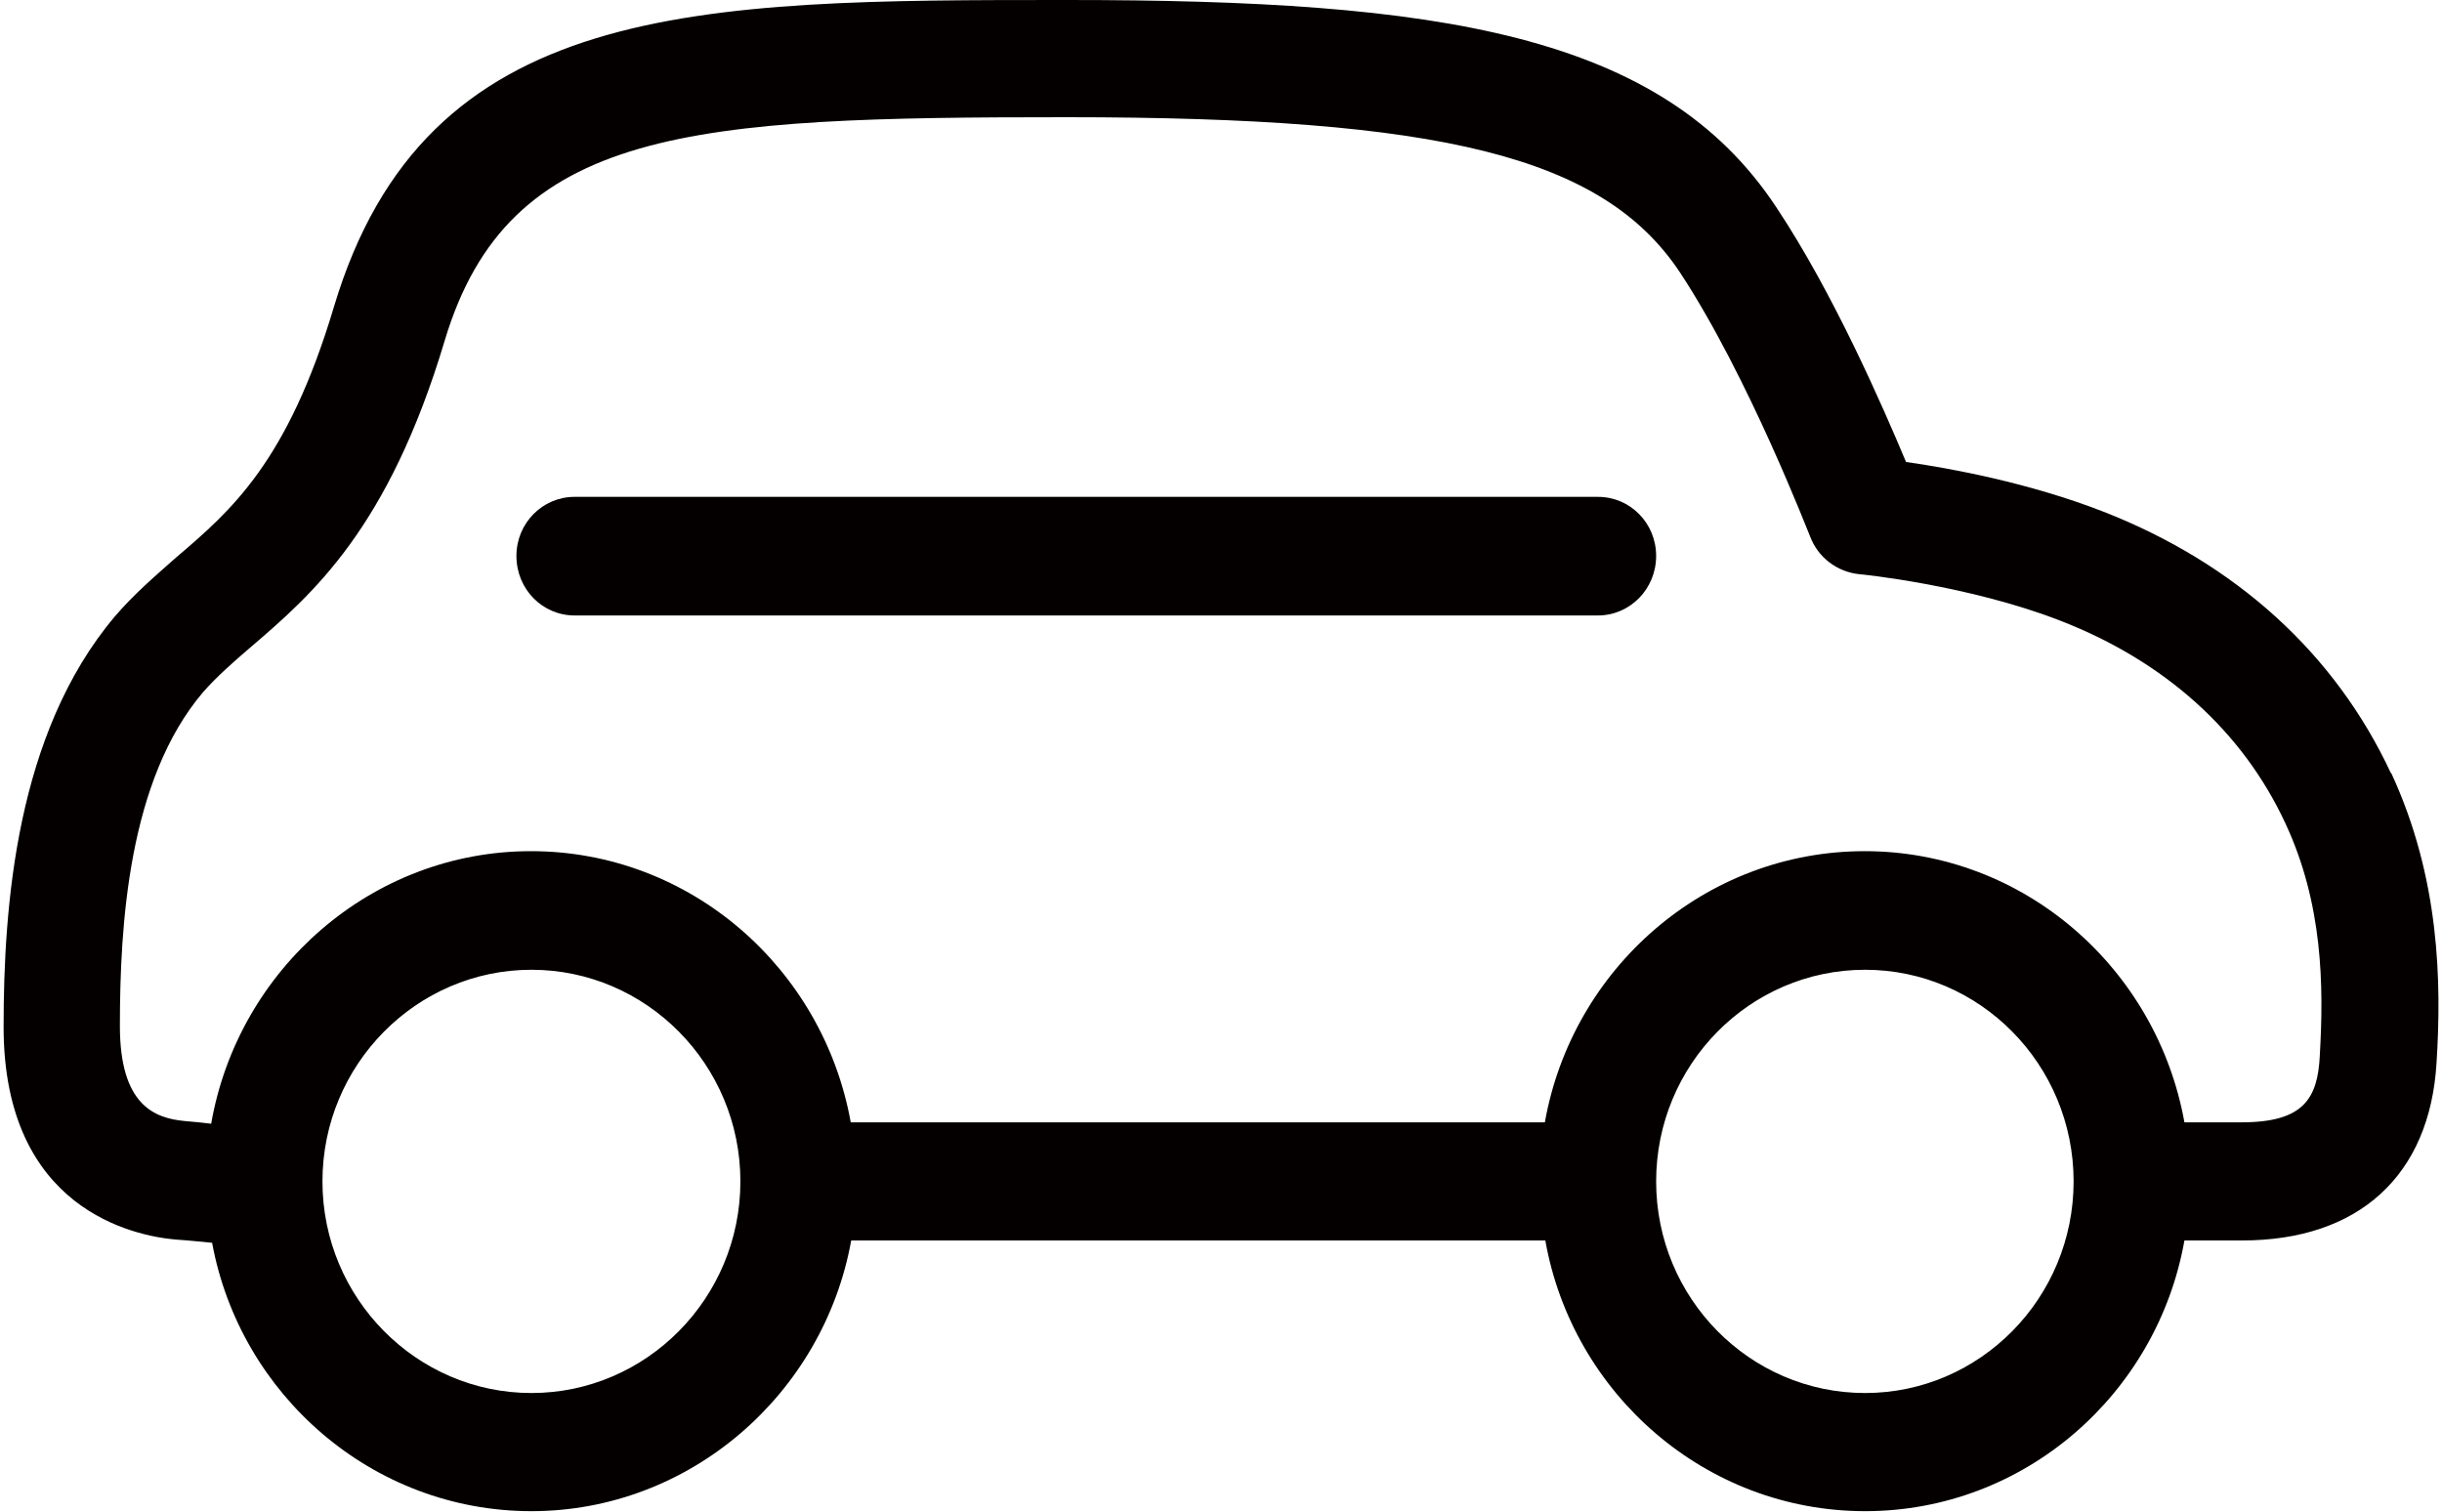
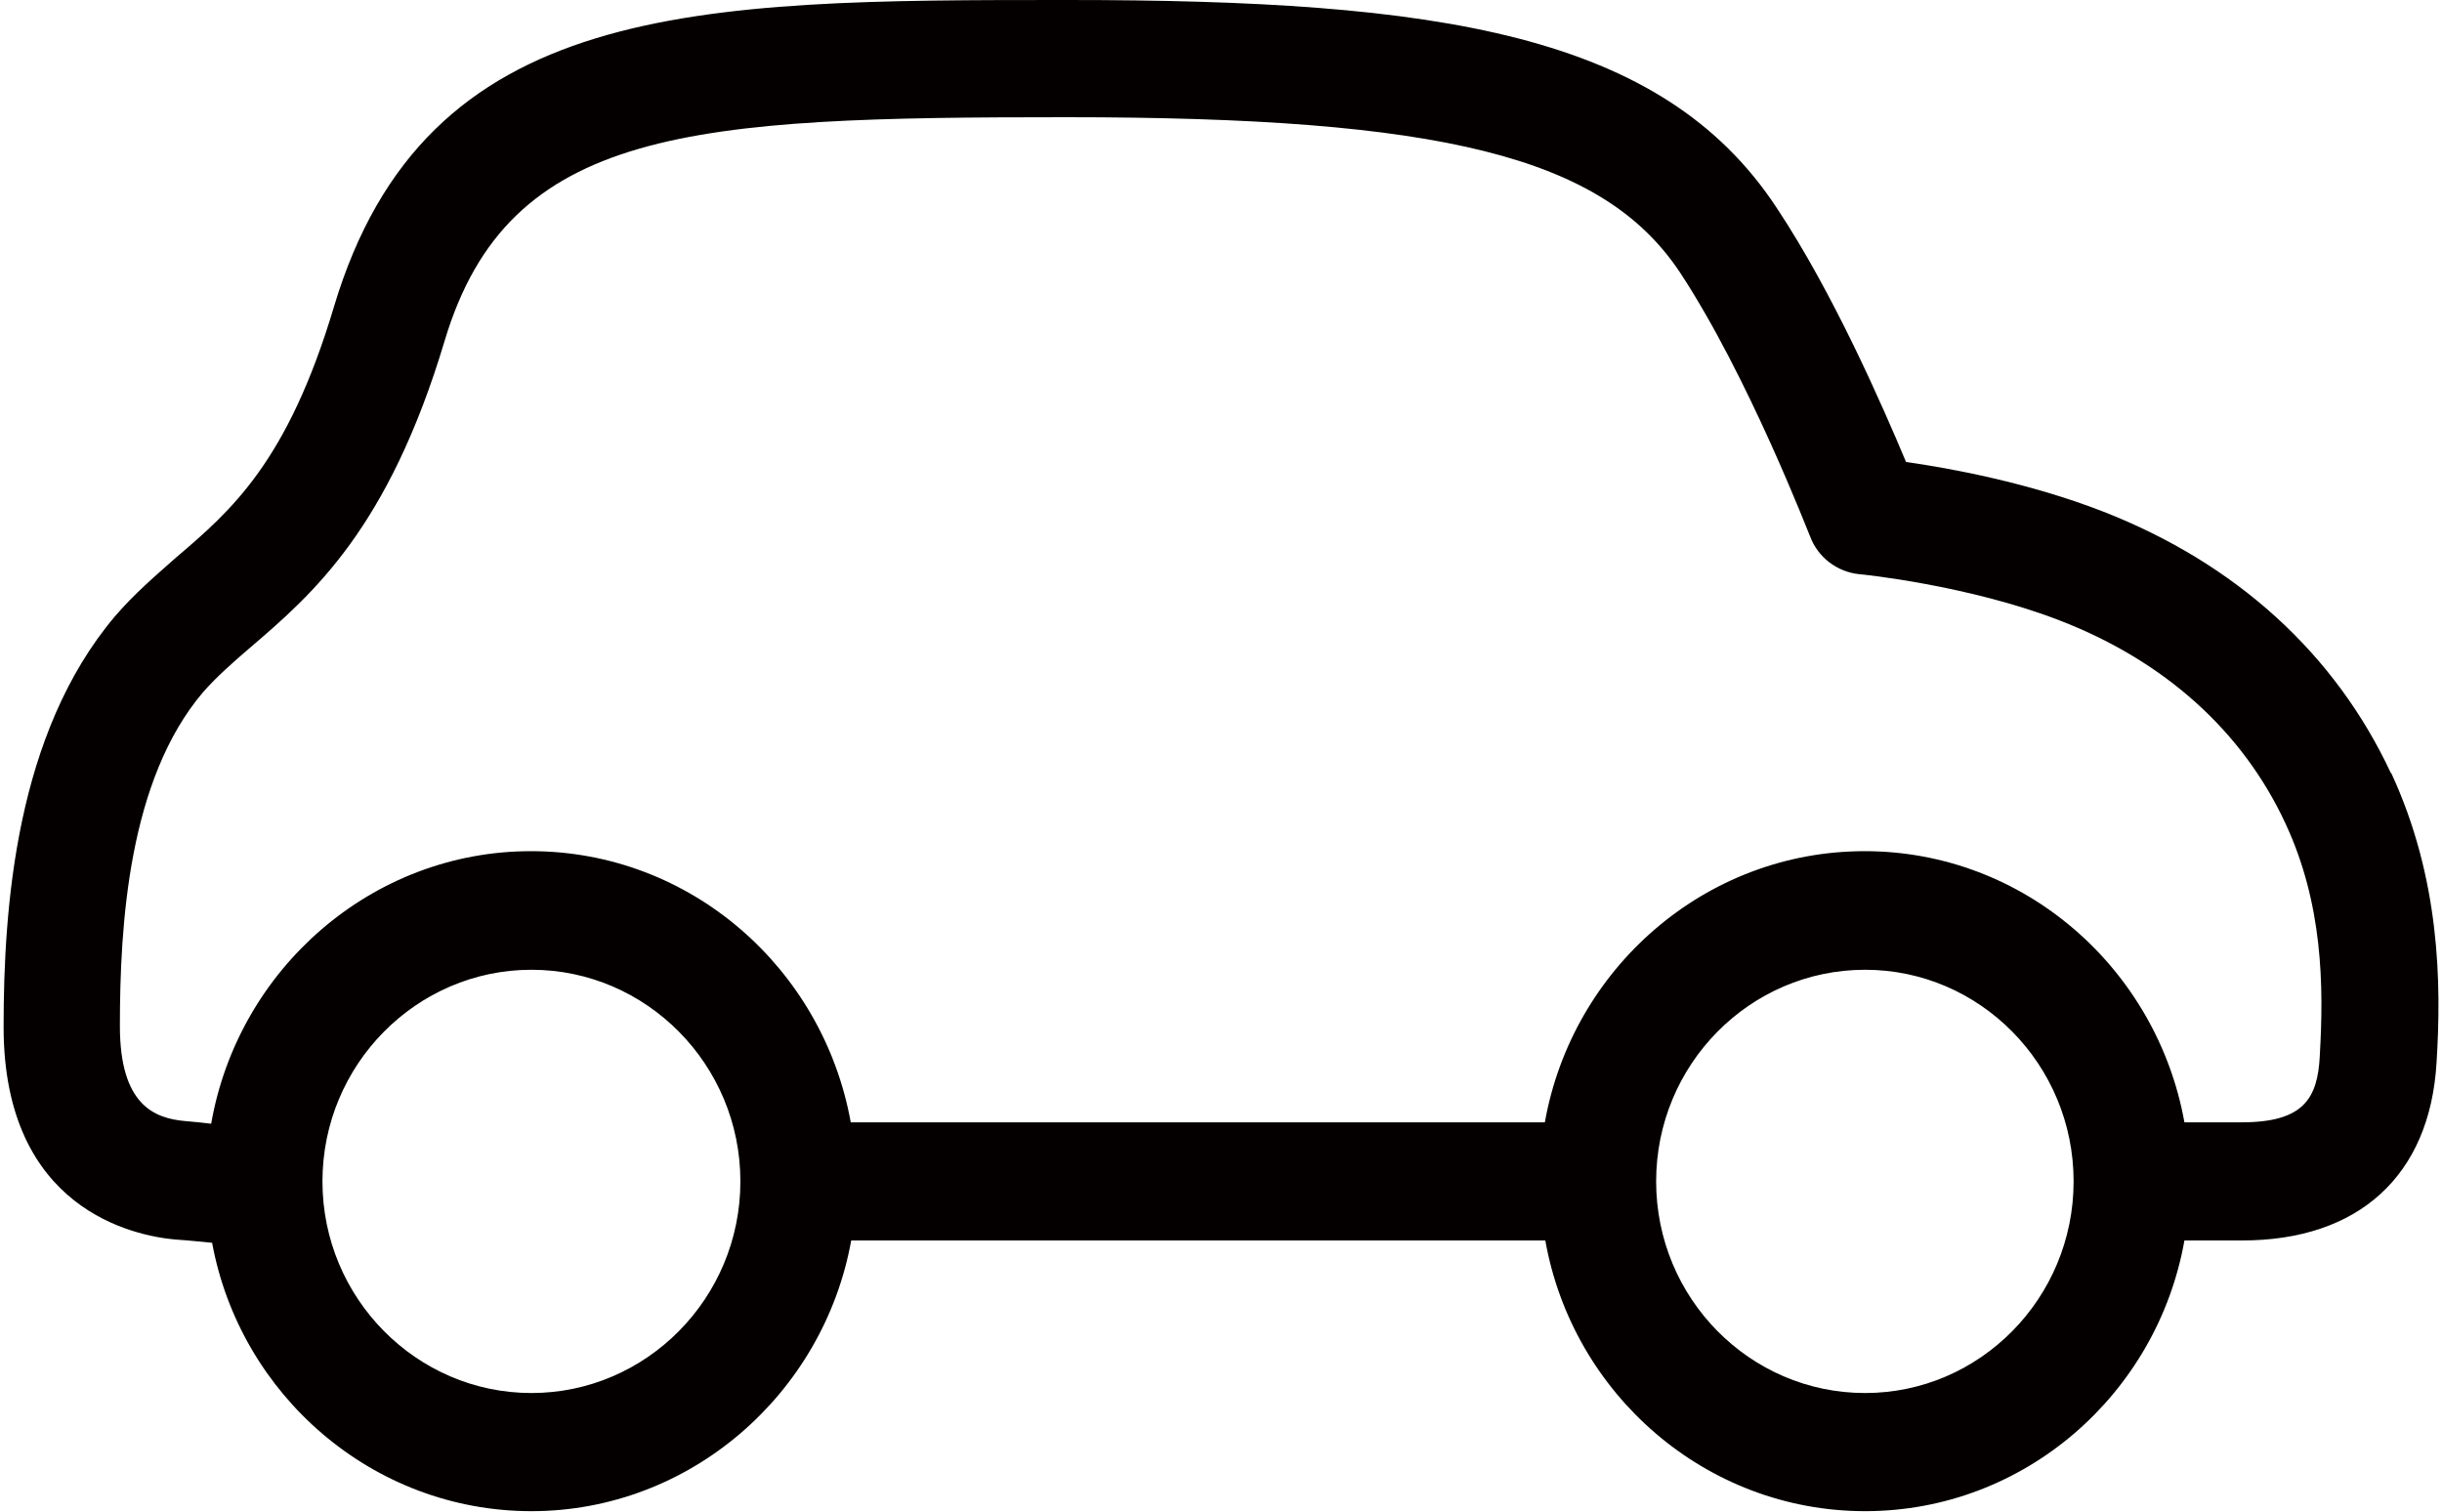
<svg xmlns="http://www.w3.org/2000/svg" width="21px" height="13px" viewBox="0 0 21 13" version="1.1">
  <g id="surface1">
    <path style=" stroke:none;fill-rule:nonzero;fill:rgb(1.569%,0%,0%);fill-opacity:1;" d="M 20.562 6.652 C 20.082 5.621 19.227 4.844 18.082 4.398 C 17.449 4.152 16.773 4.027 16.391 3.973 C 16.191 3.496 15.766 2.52 15.277 1.785 C 14.289 0.285 12.371 0 9.176 0 C 5.98 0 3.66 0 2.871 2.641 C 2.473 3.973 1.988 4.391 1.516 4.793 C 1.34 4.949 1.156 5.105 0.988 5.301 C 0.137 6.309 0.031 7.797 0.031 8.832 C 0.031 10.406 1.16 10.629 1.508 10.66 C 1.633 10.668 1.734 10.68 1.824 10.688 C 2.066 12 3.207 12.996 4.57 12.996 C 5.934 12.996 7.082 11.988 7.32 10.668 L 13.289 10.668 C 13.523 11.988 14.668 12.996 16.039 12.996 C 17.41 12.996 18.551 11.988 18.785 10.668 L 19.281 10.668 C 20.285 10.668 20.895 10.109 20.953 9.141 C 20.996 8.453 20.984 7.555 20.562 6.645 Z M 4.57 11.98 C 3.582 11.98 2.773 11.164 2.773 10.16 C 2.773 9.156 3.582 8.34 4.57 8.34 C 5.559 8.34 6.367 9.156 6.367 10.16 C 6.367 11.164 5.559 11.98 4.57 11.98 Z M 16.039 11.98 C 15.047 11.98 14.242 11.164 14.242 10.16 C 14.242 9.156 15.047 8.34 16.039 8.34 C 17.027 8.34 17.832 9.156 17.832 10.16 C 17.832 11.164 17.027 11.98 16.039 11.98 Z M 19.949 9.082 C 19.93 9.445 19.812 9.652 19.277 9.652 L 18.785 9.652 C 18.547 8.328 17.406 7.32 16.035 7.32 C 14.664 7.32 13.52 8.328 13.285 9.652 L 7.316 9.652 C 7.078 8.328 5.938 7.32 4.566 7.32 C 3.195 7.32 2.047 8.336 1.816 9.664 C 1.75 9.656 1.676 9.648 1.59 9.641 C 1.328 9.617 1.031 9.504 1.031 8.824 C 1.031 7.953 1.105 6.707 1.746 5.953 C 1.863 5.82 2 5.699 2.16 5.562 C 2.688 5.109 3.34 4.547 3.824 2.93 C 4.375 1.09 5.949 1.008 9.172 1.008 C 12.395 1.008 13.781 1.344 14.445 2.34 C 15.035 3.234 15.559 4.602 15.566 4.613 C 15.633 4.793 15.797 4.918 15.988 4.938 C 16 4.938 16.93 5.031 17.723 5.34 C 18.617 5.688 19.285 6.289 19.652 7.078 C 19.977 7.773 19.984 8.48 19.949 9.078 Z M 19.949 9.082 " />
-     <path style=" stroke:none;fill-rule:nonzero;fill:rgb(1.569%,0%,0%);fill-opacity:1;" d="M 13.742 4.273 L 4.941 4.273 C 4.664 4.273 4.441 4.5 4.441 4.781 C 4.441 5.066 4.664 5.293 4.941 5.293 L 13.742 5.293 C 14.016 5.293 14.242 5.066 14.242 4.781 C 14.242 4.5 14.02 4.273 13.742 4.273 Z M 13.742 4.273 " />
  </g>
</svg>